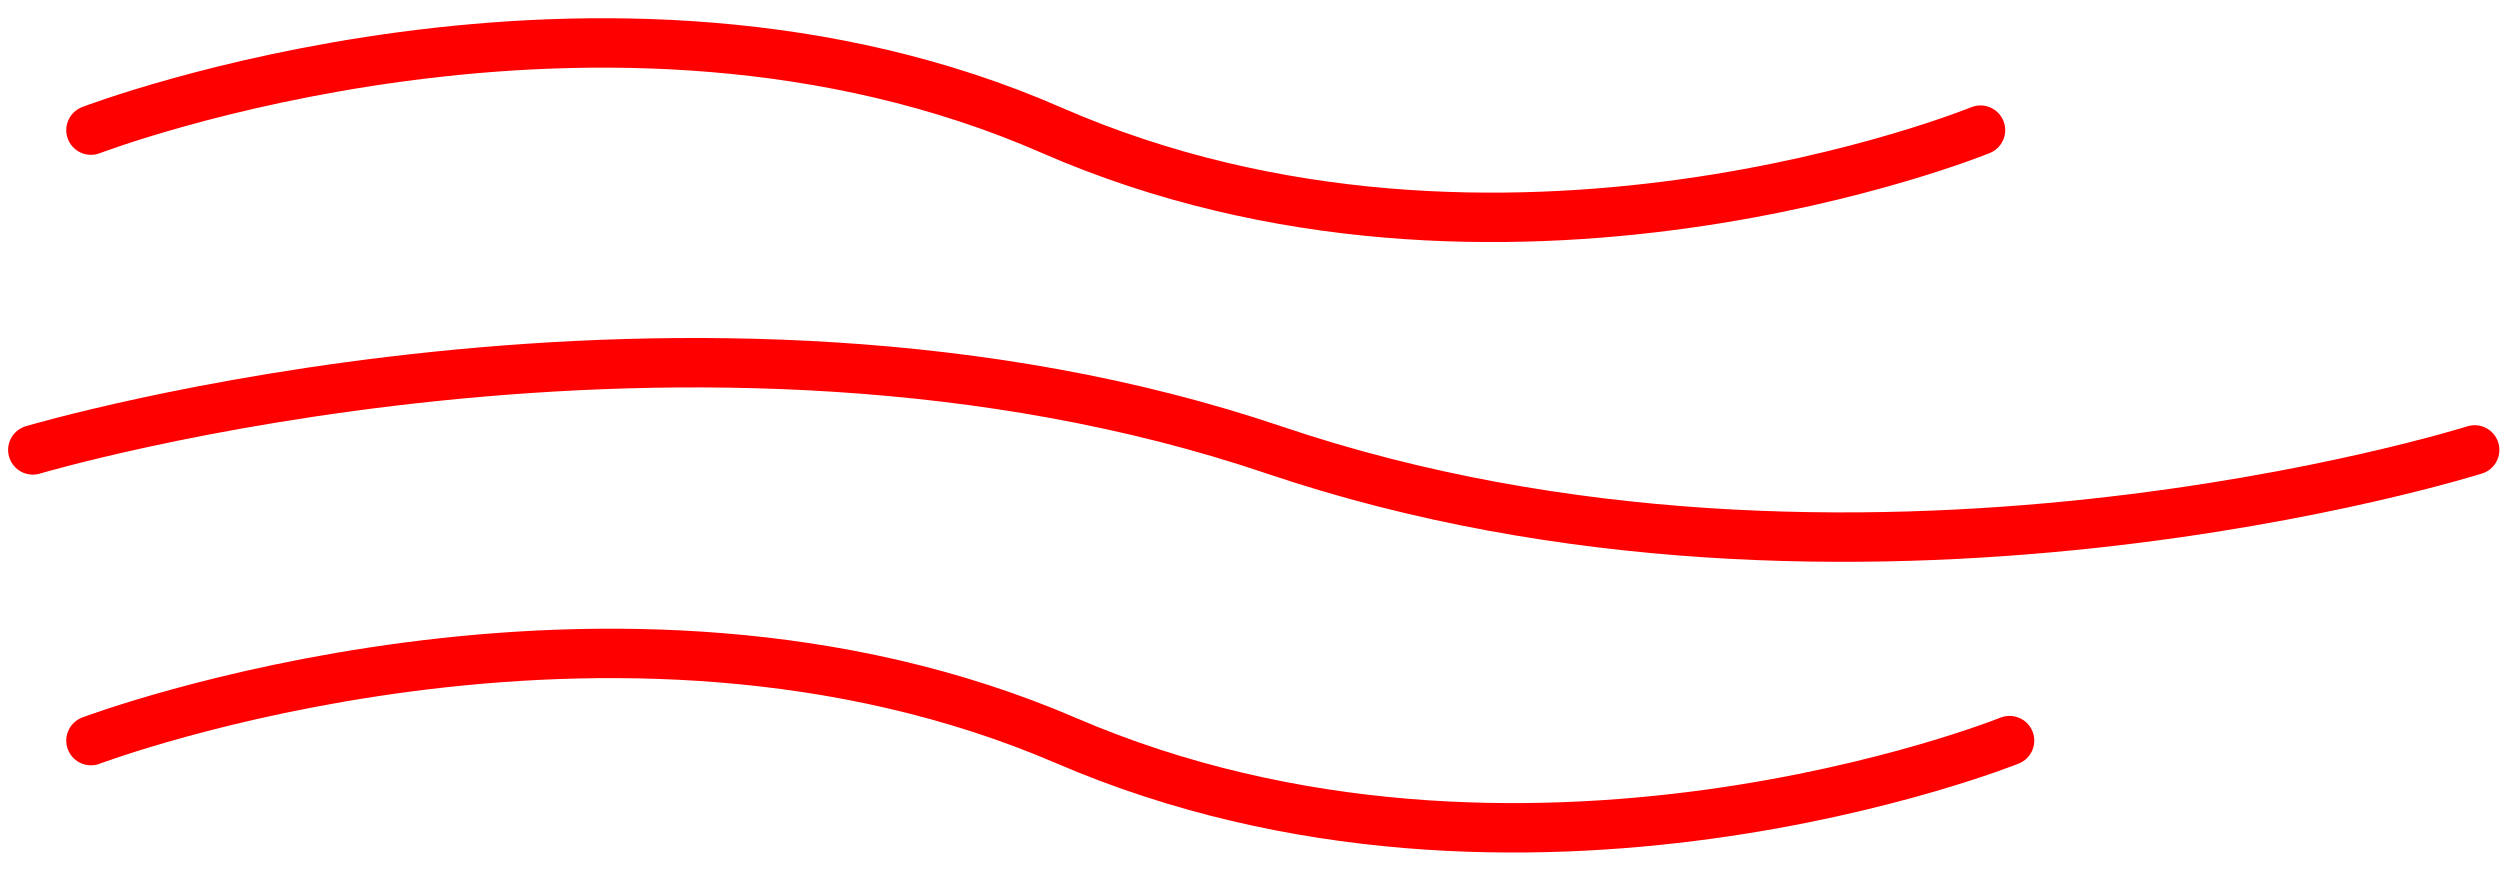
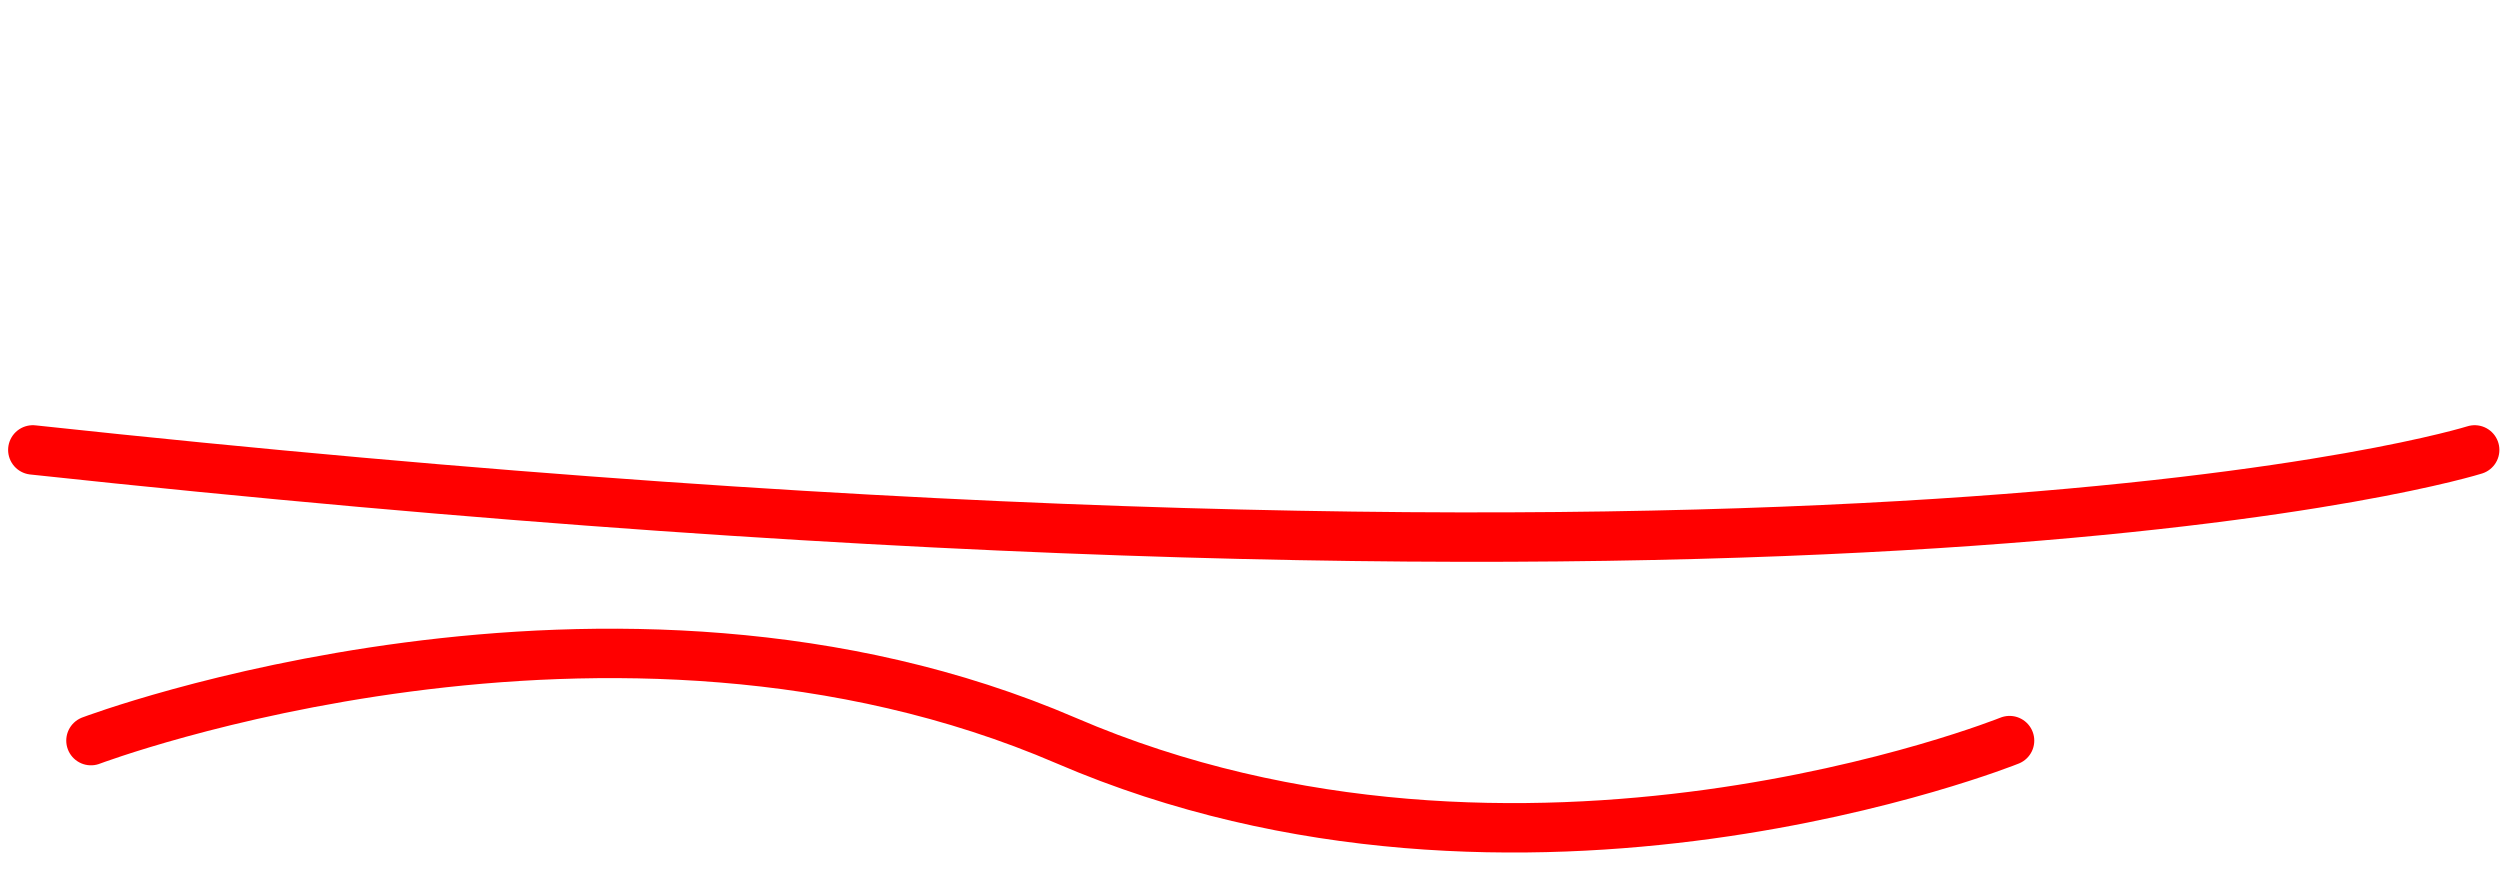
<svg xmlns="http://www.w3.org/2000/svg" width="86" height="30" viewBox="0 0 86 30" fill="none">
-   <path d="M1.129 15.477C1.129 15.477 23.869 8.727 43.825 15.477C63.781 22.227 85.129 15.477 85.129 15.477" stroke="#FF0000" stroke-width="1.7" stroke-linecap="round" />
-   <path d="M3.129 4.477C3.129 4.477 20.726 -2.273 36.168 4.477C51.61 11.227 68.129 4.477 68.129 4.477" stroke="#FF0000" stroke-width="1.7" stroke-linecap="round" />
+   <path d="M1.129 15.477C63.781 22.227 85.129 15.477 85.129 15.477" stroke="#FF0000" stroke-width="1.7" stroke-linecap="round" />
  <path d="M3.129 25.477C3.129 25.477 20.996 18.727 36.676 25.477C52.355 32.227 69.129 25.477 69.129 25.477" stroke="#FF0000" stroke-width="1.7" stroke-linecap="round" />
</svg>